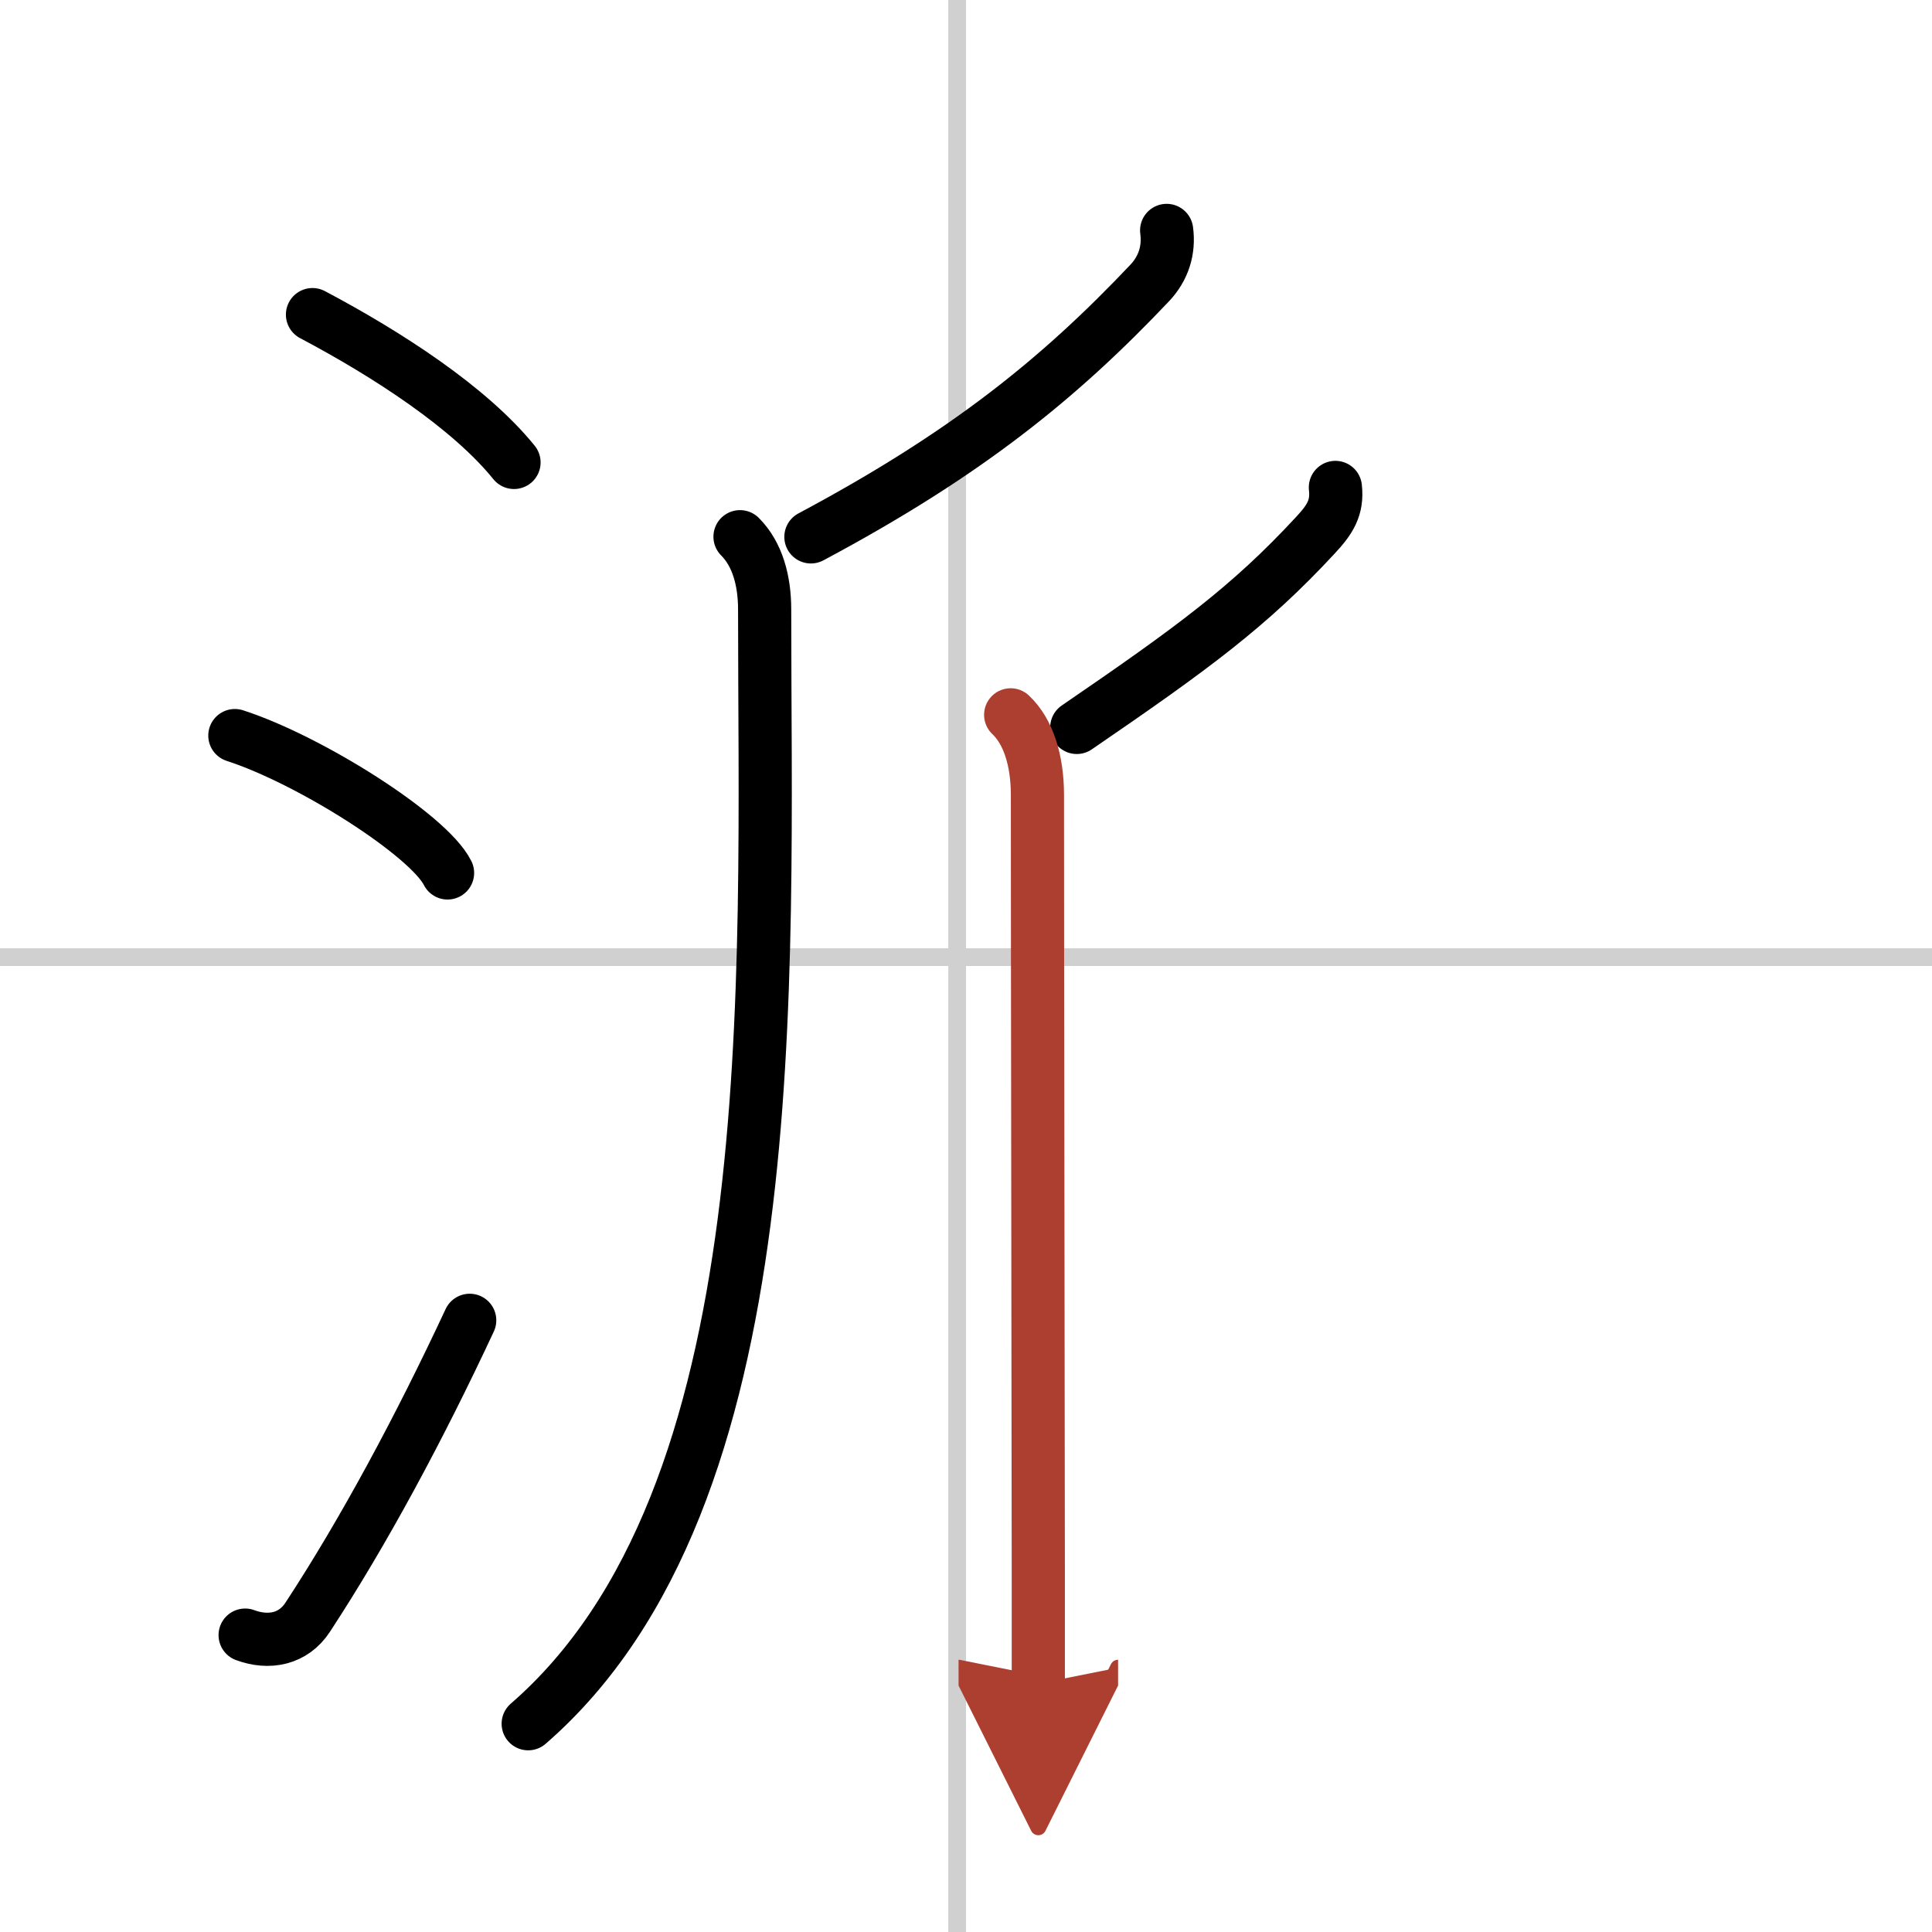
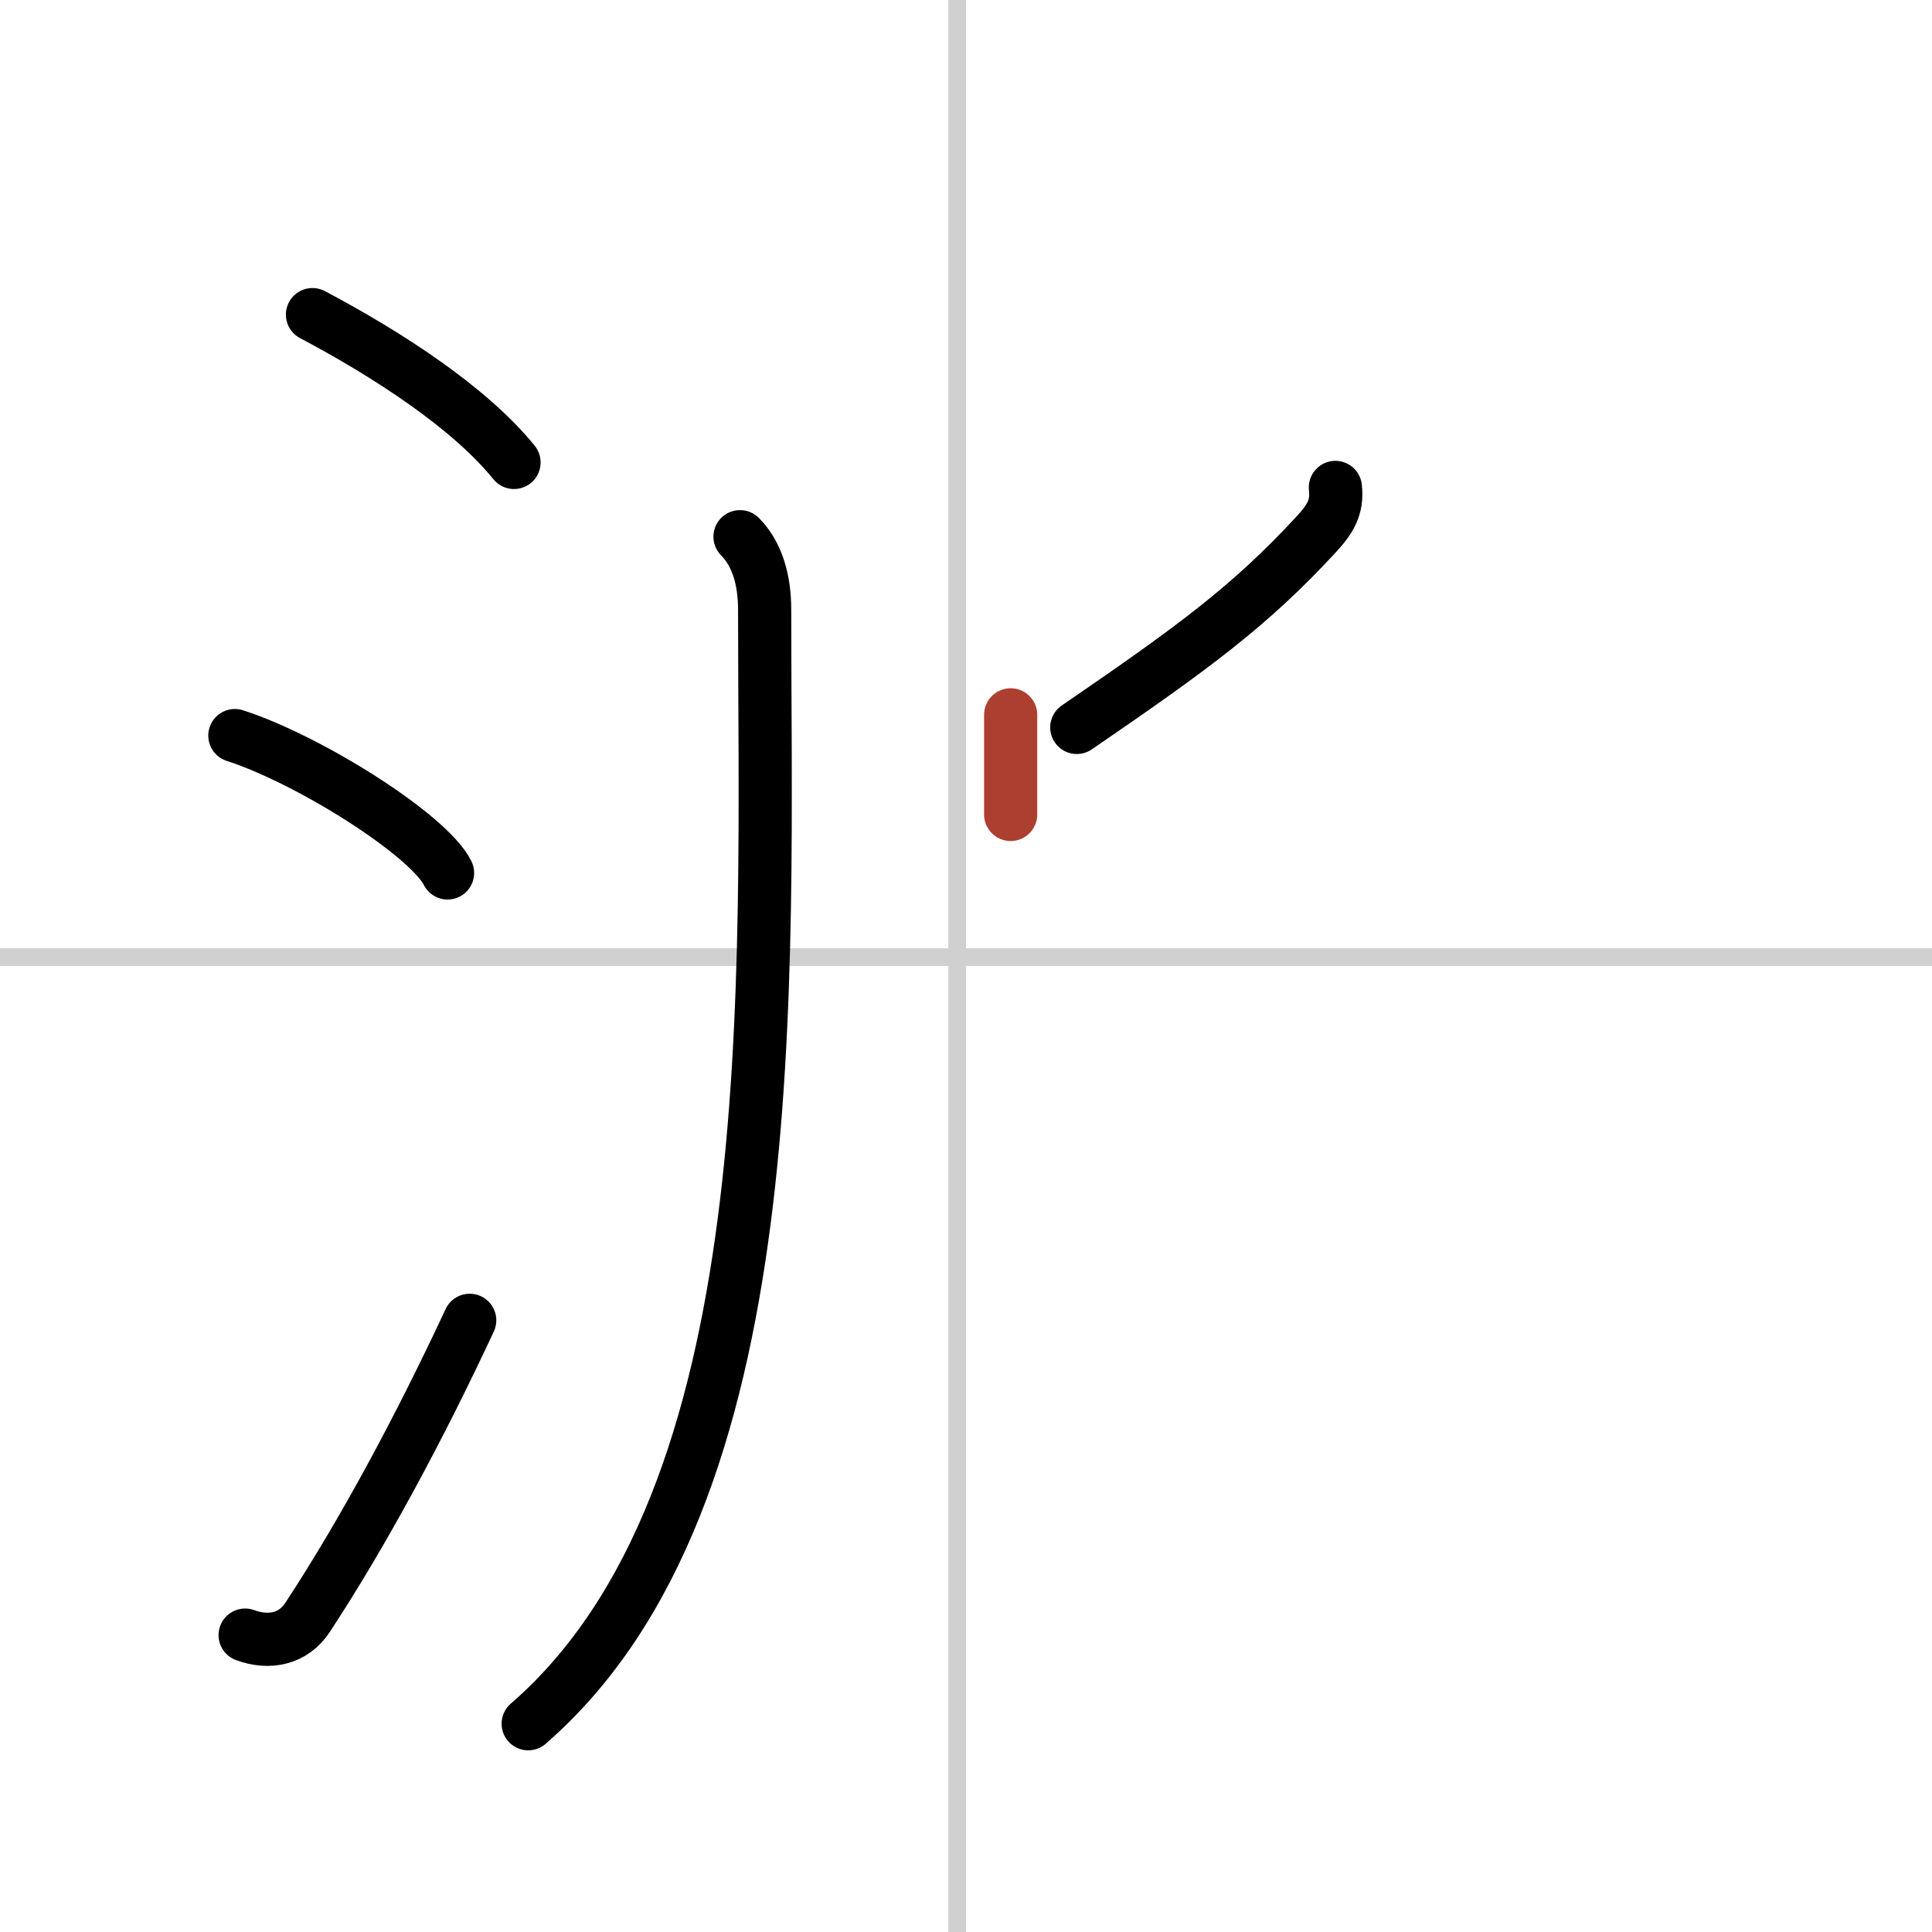
<svg xmlns="http://www.w3.org/2000/svg" width="400" height="400" viewBox="0 0 109 109">
  <defs>
    <marker id="a" markerWidth="4" orient="auto" refX="1" refY="5" viewBox="0 0 10 10">
-       <polyline points="0 0 10 5 0 10 1 5" fill="#ad3f31" stroke="#ad3f31" />
-     </marker>
+       </marker>
  </defs>
  <g fill="none" stroke="#000" stroke-linecap="round" stroke-linejoin="round" stroke-width="3">
    <rect width="100%" height="100%" fill="#fff" stroke="#fff" />
    <line x1="54" x2="54" y2="109" stroke="#d0d0d0" stroke-width="1" />
    <line x2="109" y1="54" y2="54" stroke="#d0d0d0" stroke-width="1" />
    <path d="M17.63,17.75C21.88,20,26.5,23,29,26.09" />
    <path d="m13.25 41.5c4.24 1.37 10.94 5.62 12 7.75" />
    <path d="m13.83 92.25c1.35 0.5 2.72 0.23 3.53-1.01 3.14-4.79 6.29-10.64 9.14-16.75" />
-     <path d="m65.82 13c0.15 1.12-0.18 2.14-0.95 2.96-5.12 5.41-10.37 9.66-19.12 14.33" />
    <path d="m41.75 30.28c0.98 0.98 1.39 2.47 1.39 4.11 0 21.09 1.35 50.11-13.34 62.86" />
    <path d="m75.34 27.5c0.13 1.15-0.31 1.82-1.13 2.7-3.72 4.02-6.93 6.37-13.46 10.84" />
-     <path d="m57.02 40.33c0.98 0.92 1.51 2.54 1.51 4.52 0 9.81 0.04 31.42 0.05 44.52v5.62" marker-end="url(#a)" stroke="#ad3f31" />
+     <path d="m57.02 40.33v5.62" marker-end="url(#a)" stroke="#ad3f31" />
  </g>
</svg>